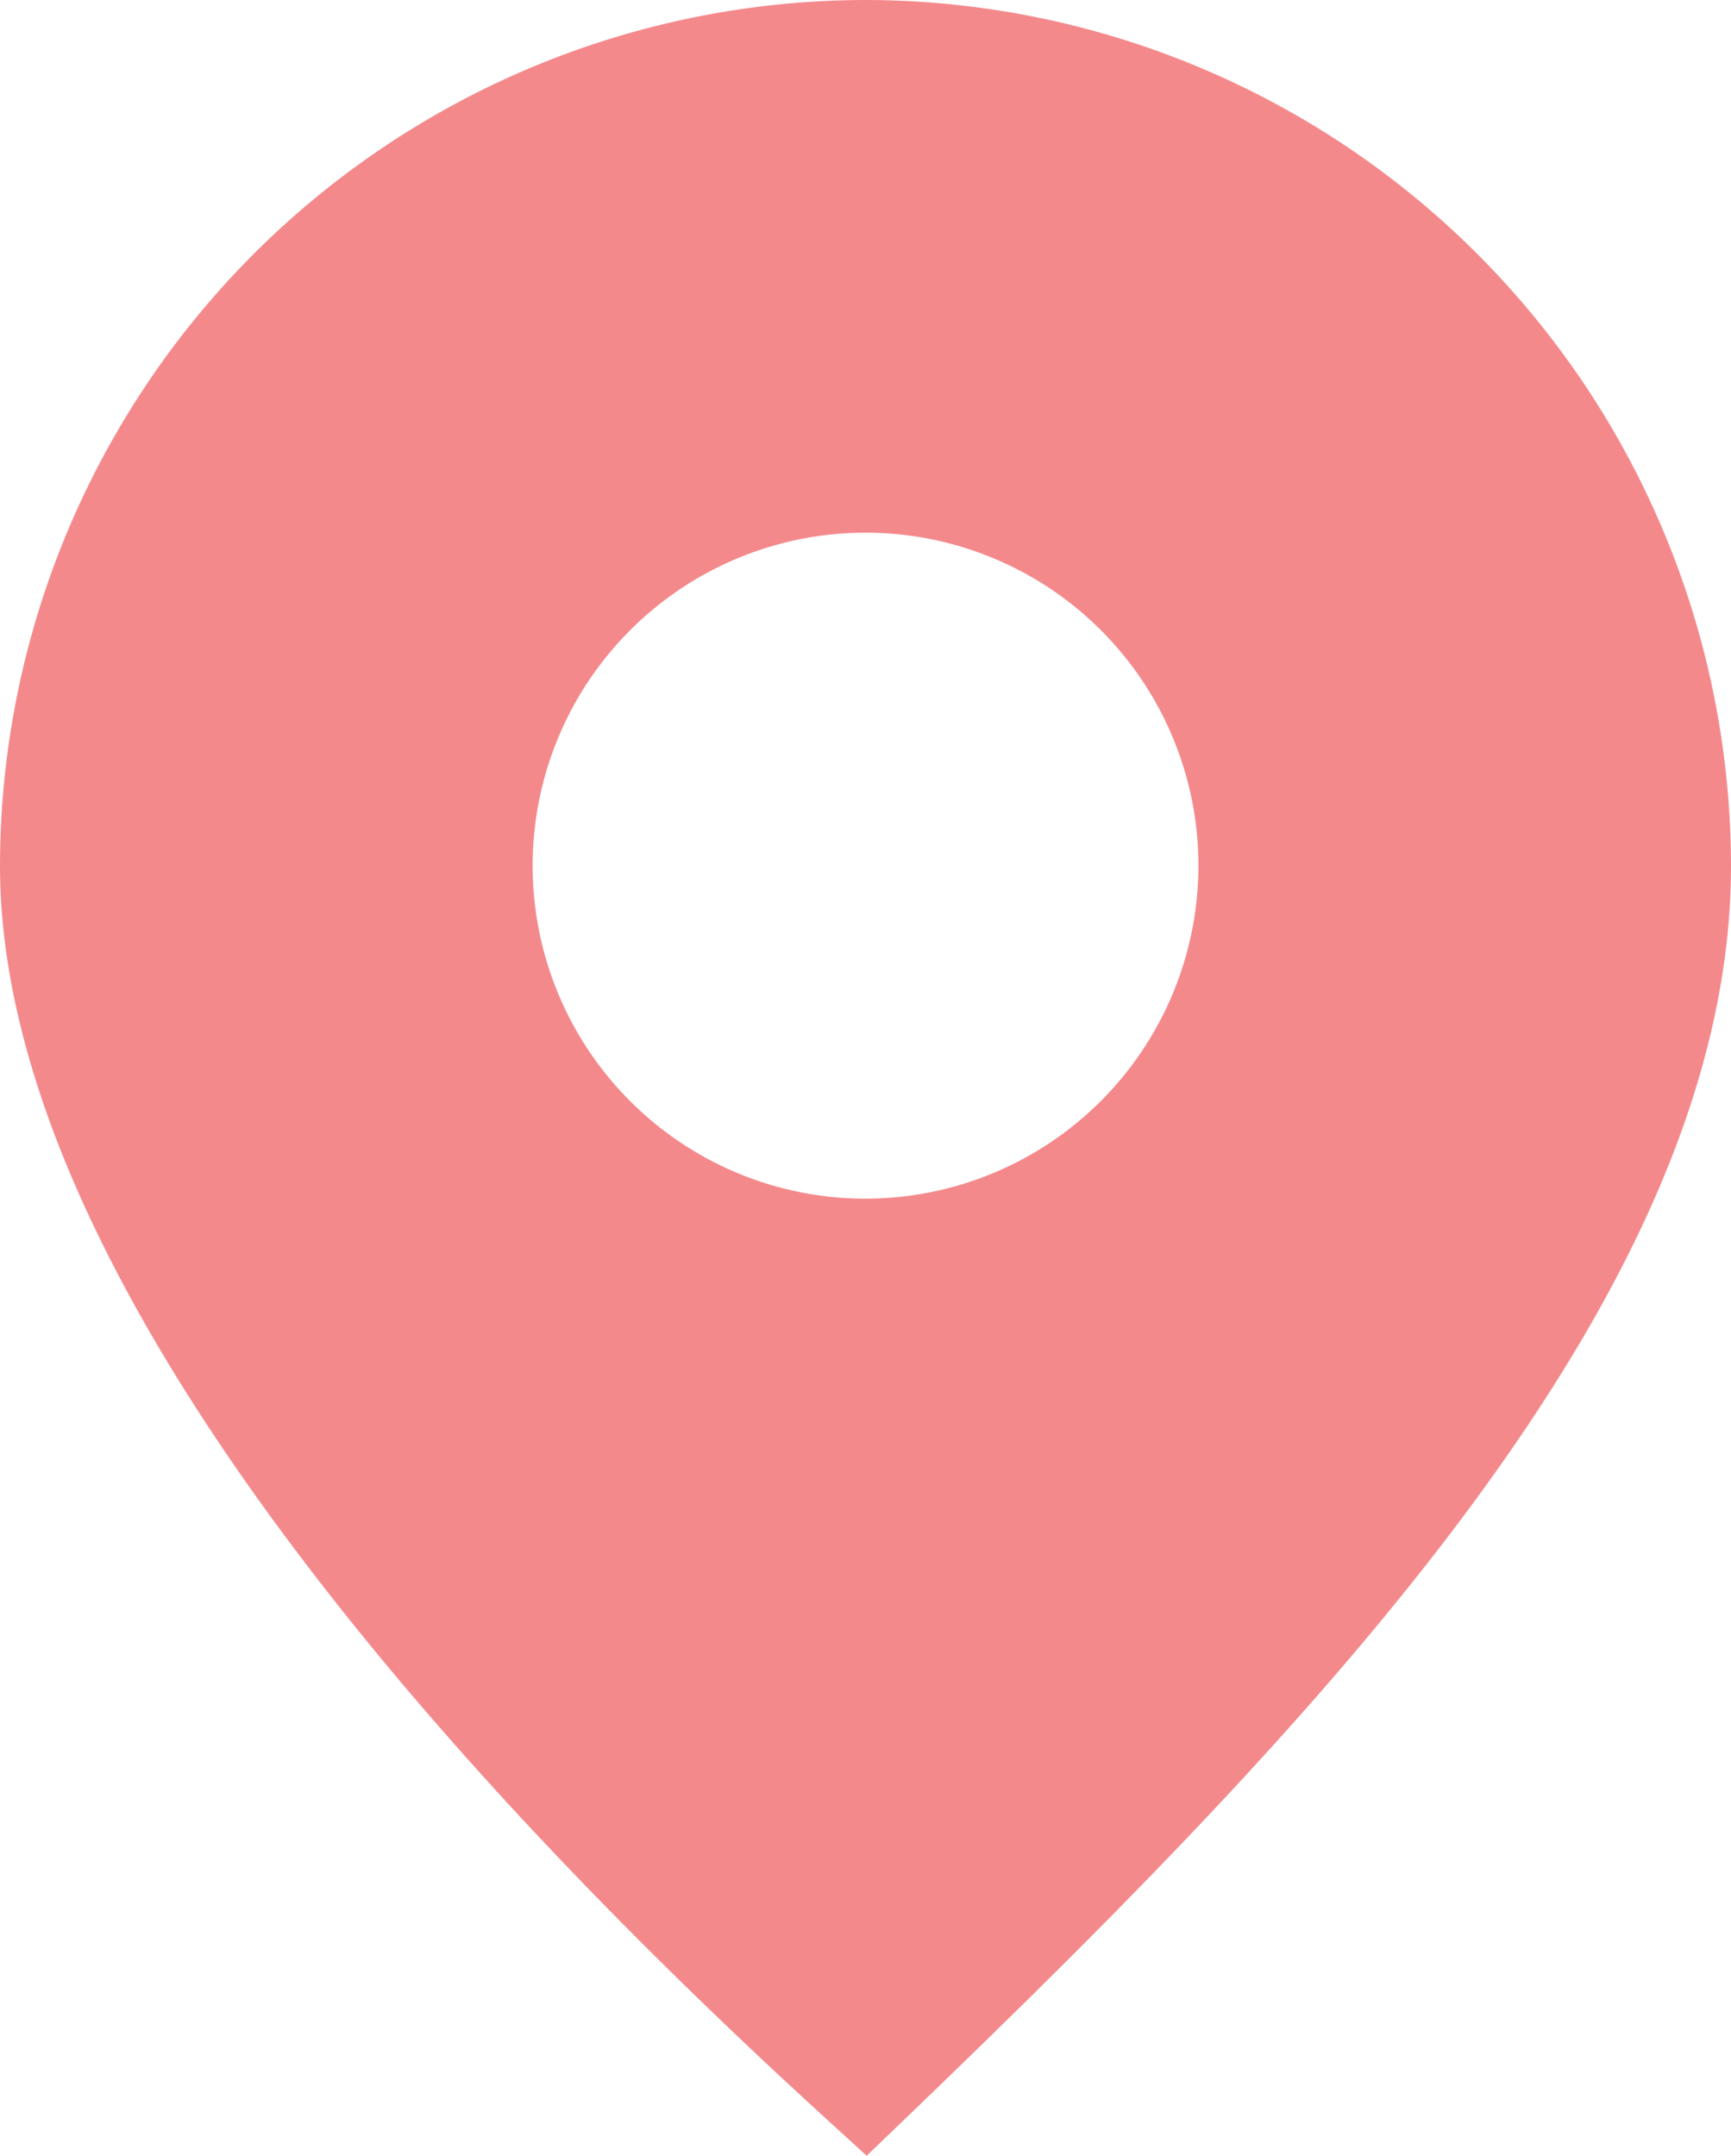
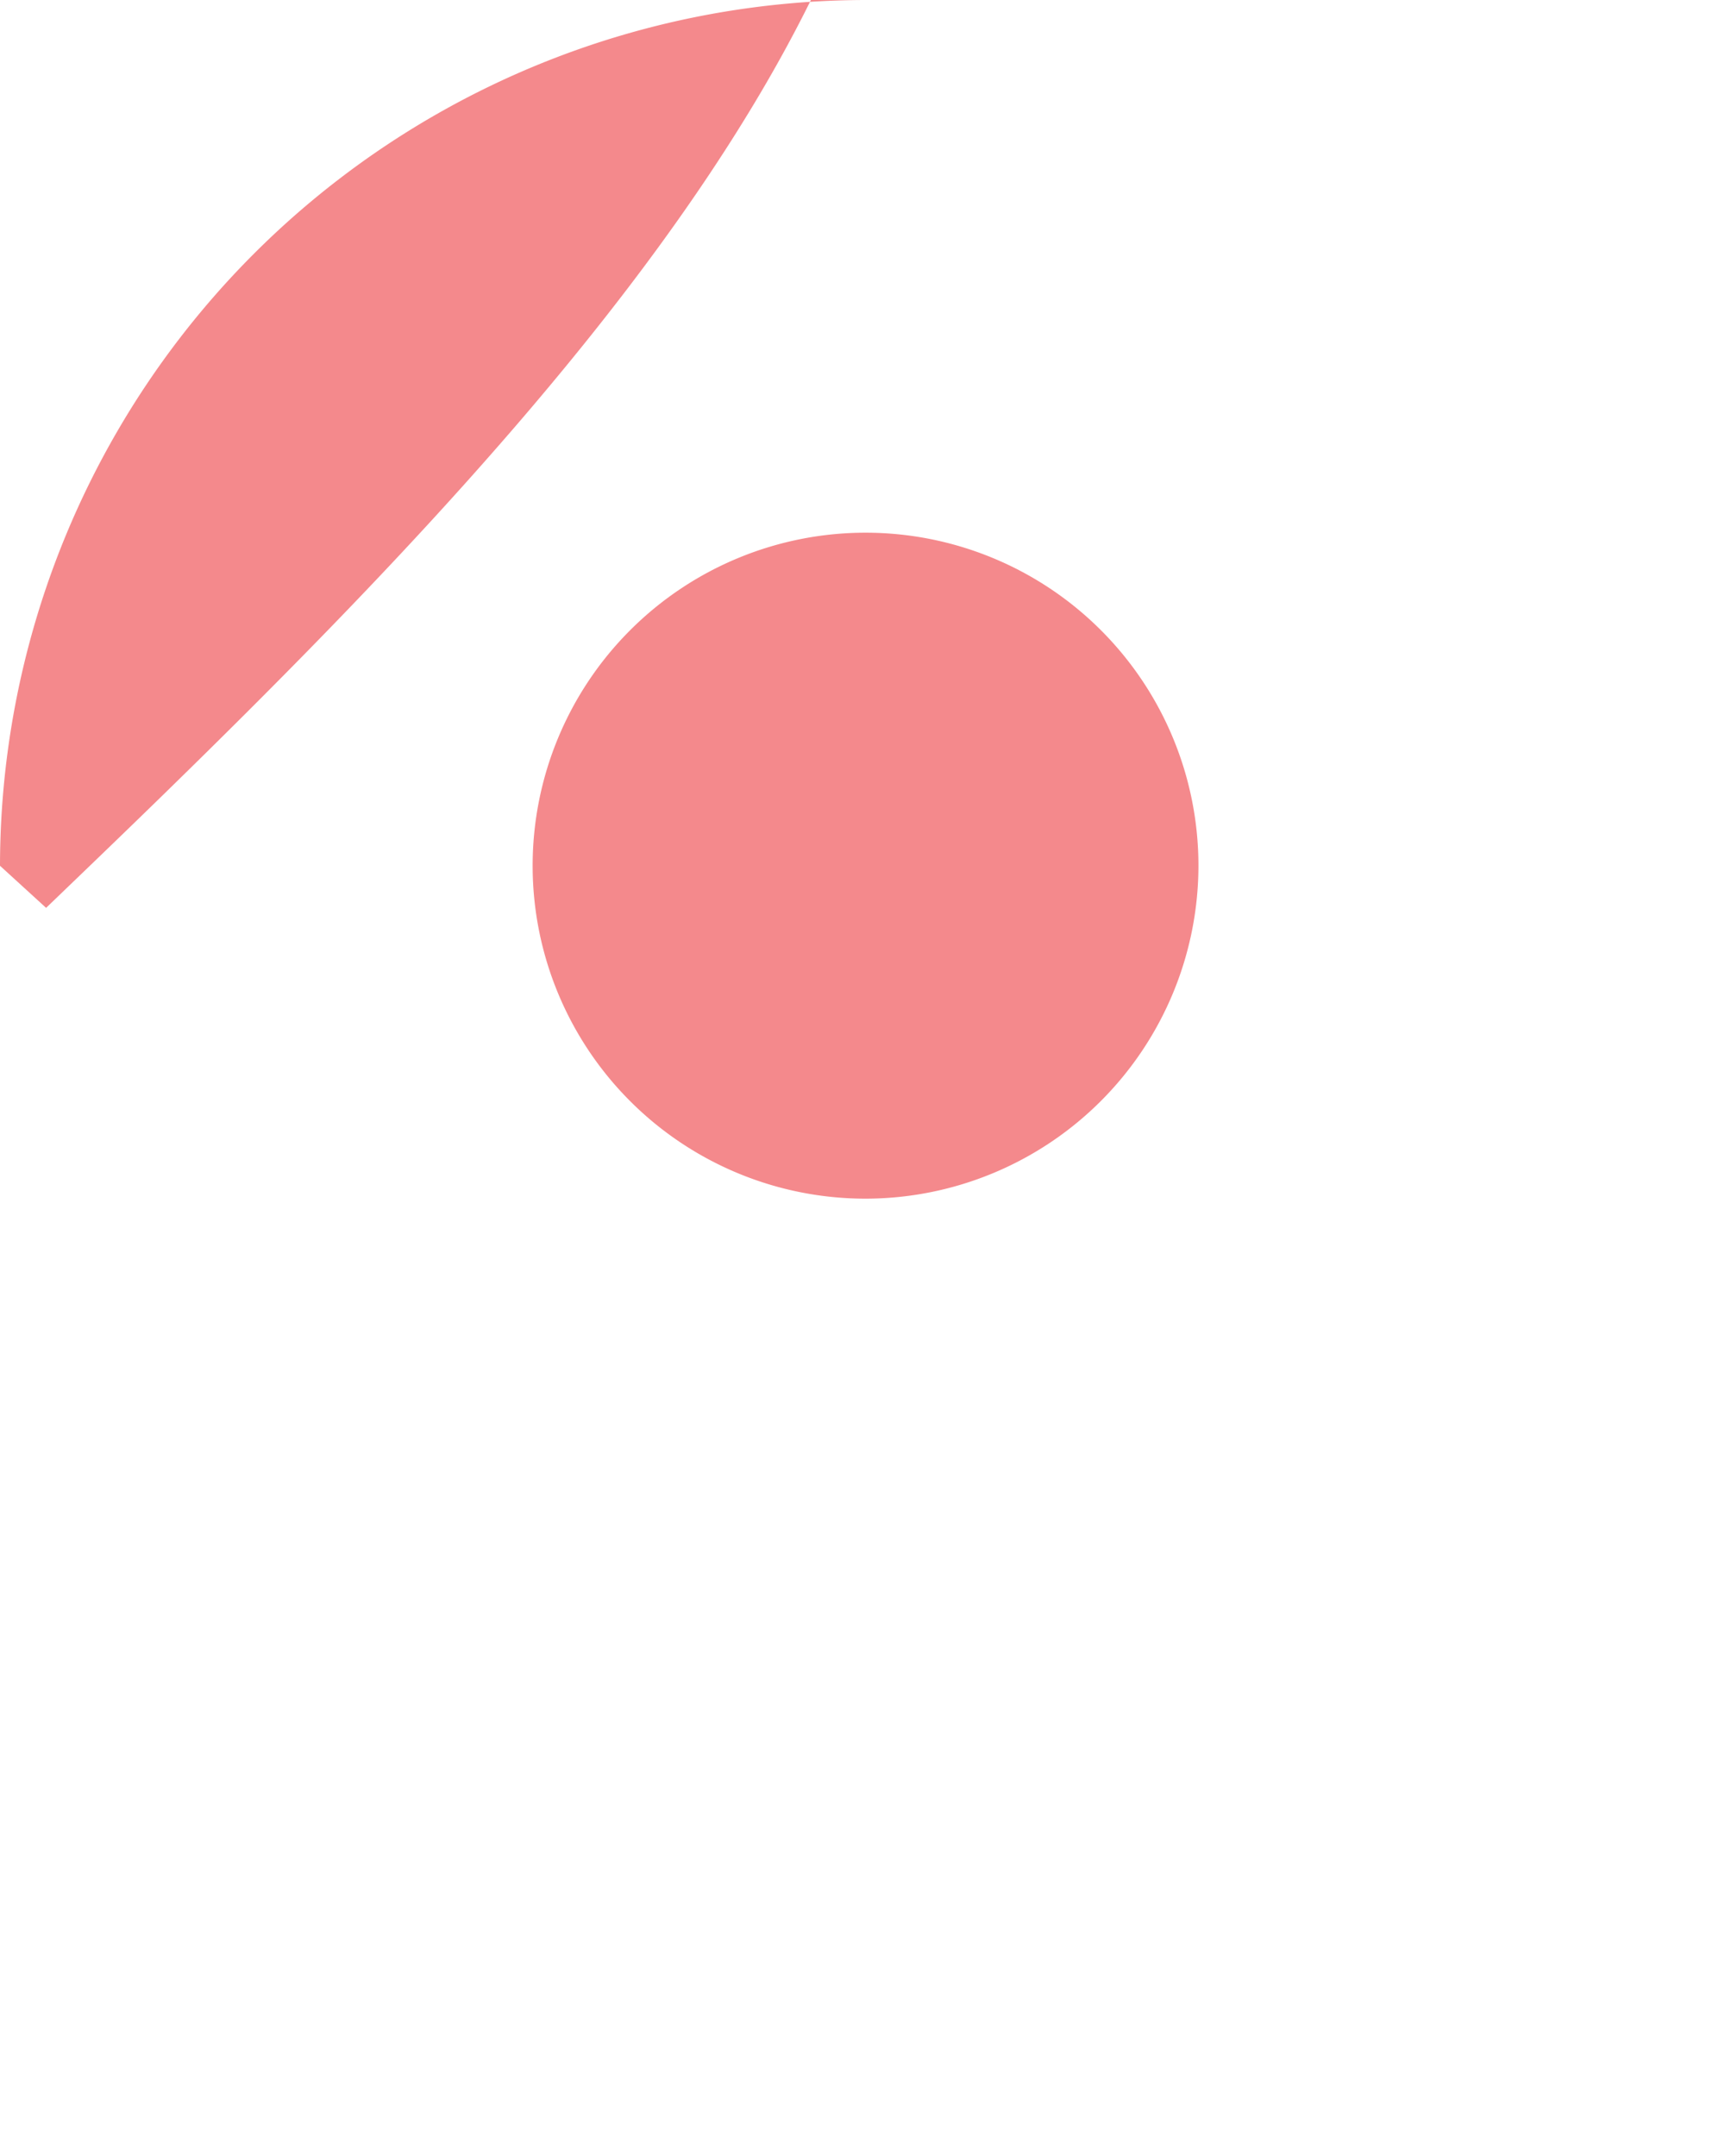
<svg xmlns="http://www.w3.org/2000/svg" width="21.137" height="26.317" viewBox="0 0 21.137 26.317">
-   <path id="pin_map" data-name="pin map" d="M45.569,223.82A10.581,10.581,0,0,0,35,234.389c0,5.022,5.449,11.056,10.02,15.234l.563.514.549-.528c5.062-4.87,10.005-10.058,10.005-15.22A10.581,10.581,0,0,0,45.569,223.82Zm0,14.633a4.065,4.065,0,1,1,4.065-4.065A4.069,4.069,0,0,1,45.569,238.453Z" transform="translate(-35 -223.82)" fill="#f4898c" />
+   <path id="pin_map" data-name="pin map" d="M45.569,223.82A10.581,10.581,0,0,0,35,234.389l.563.514.549-.528c5.062-4.87,10.005-10.058,10.005-15.22A10.581,10.581,0,0,0,45.569,223.82Zm0,14.633a4.065,4.065,0,1,1,4.065-4.065A4.069,4.069,0,0,1,45.569,238.453Z" transform="translate(-35 -223.82)" fill="#f4898c" />
</svg>